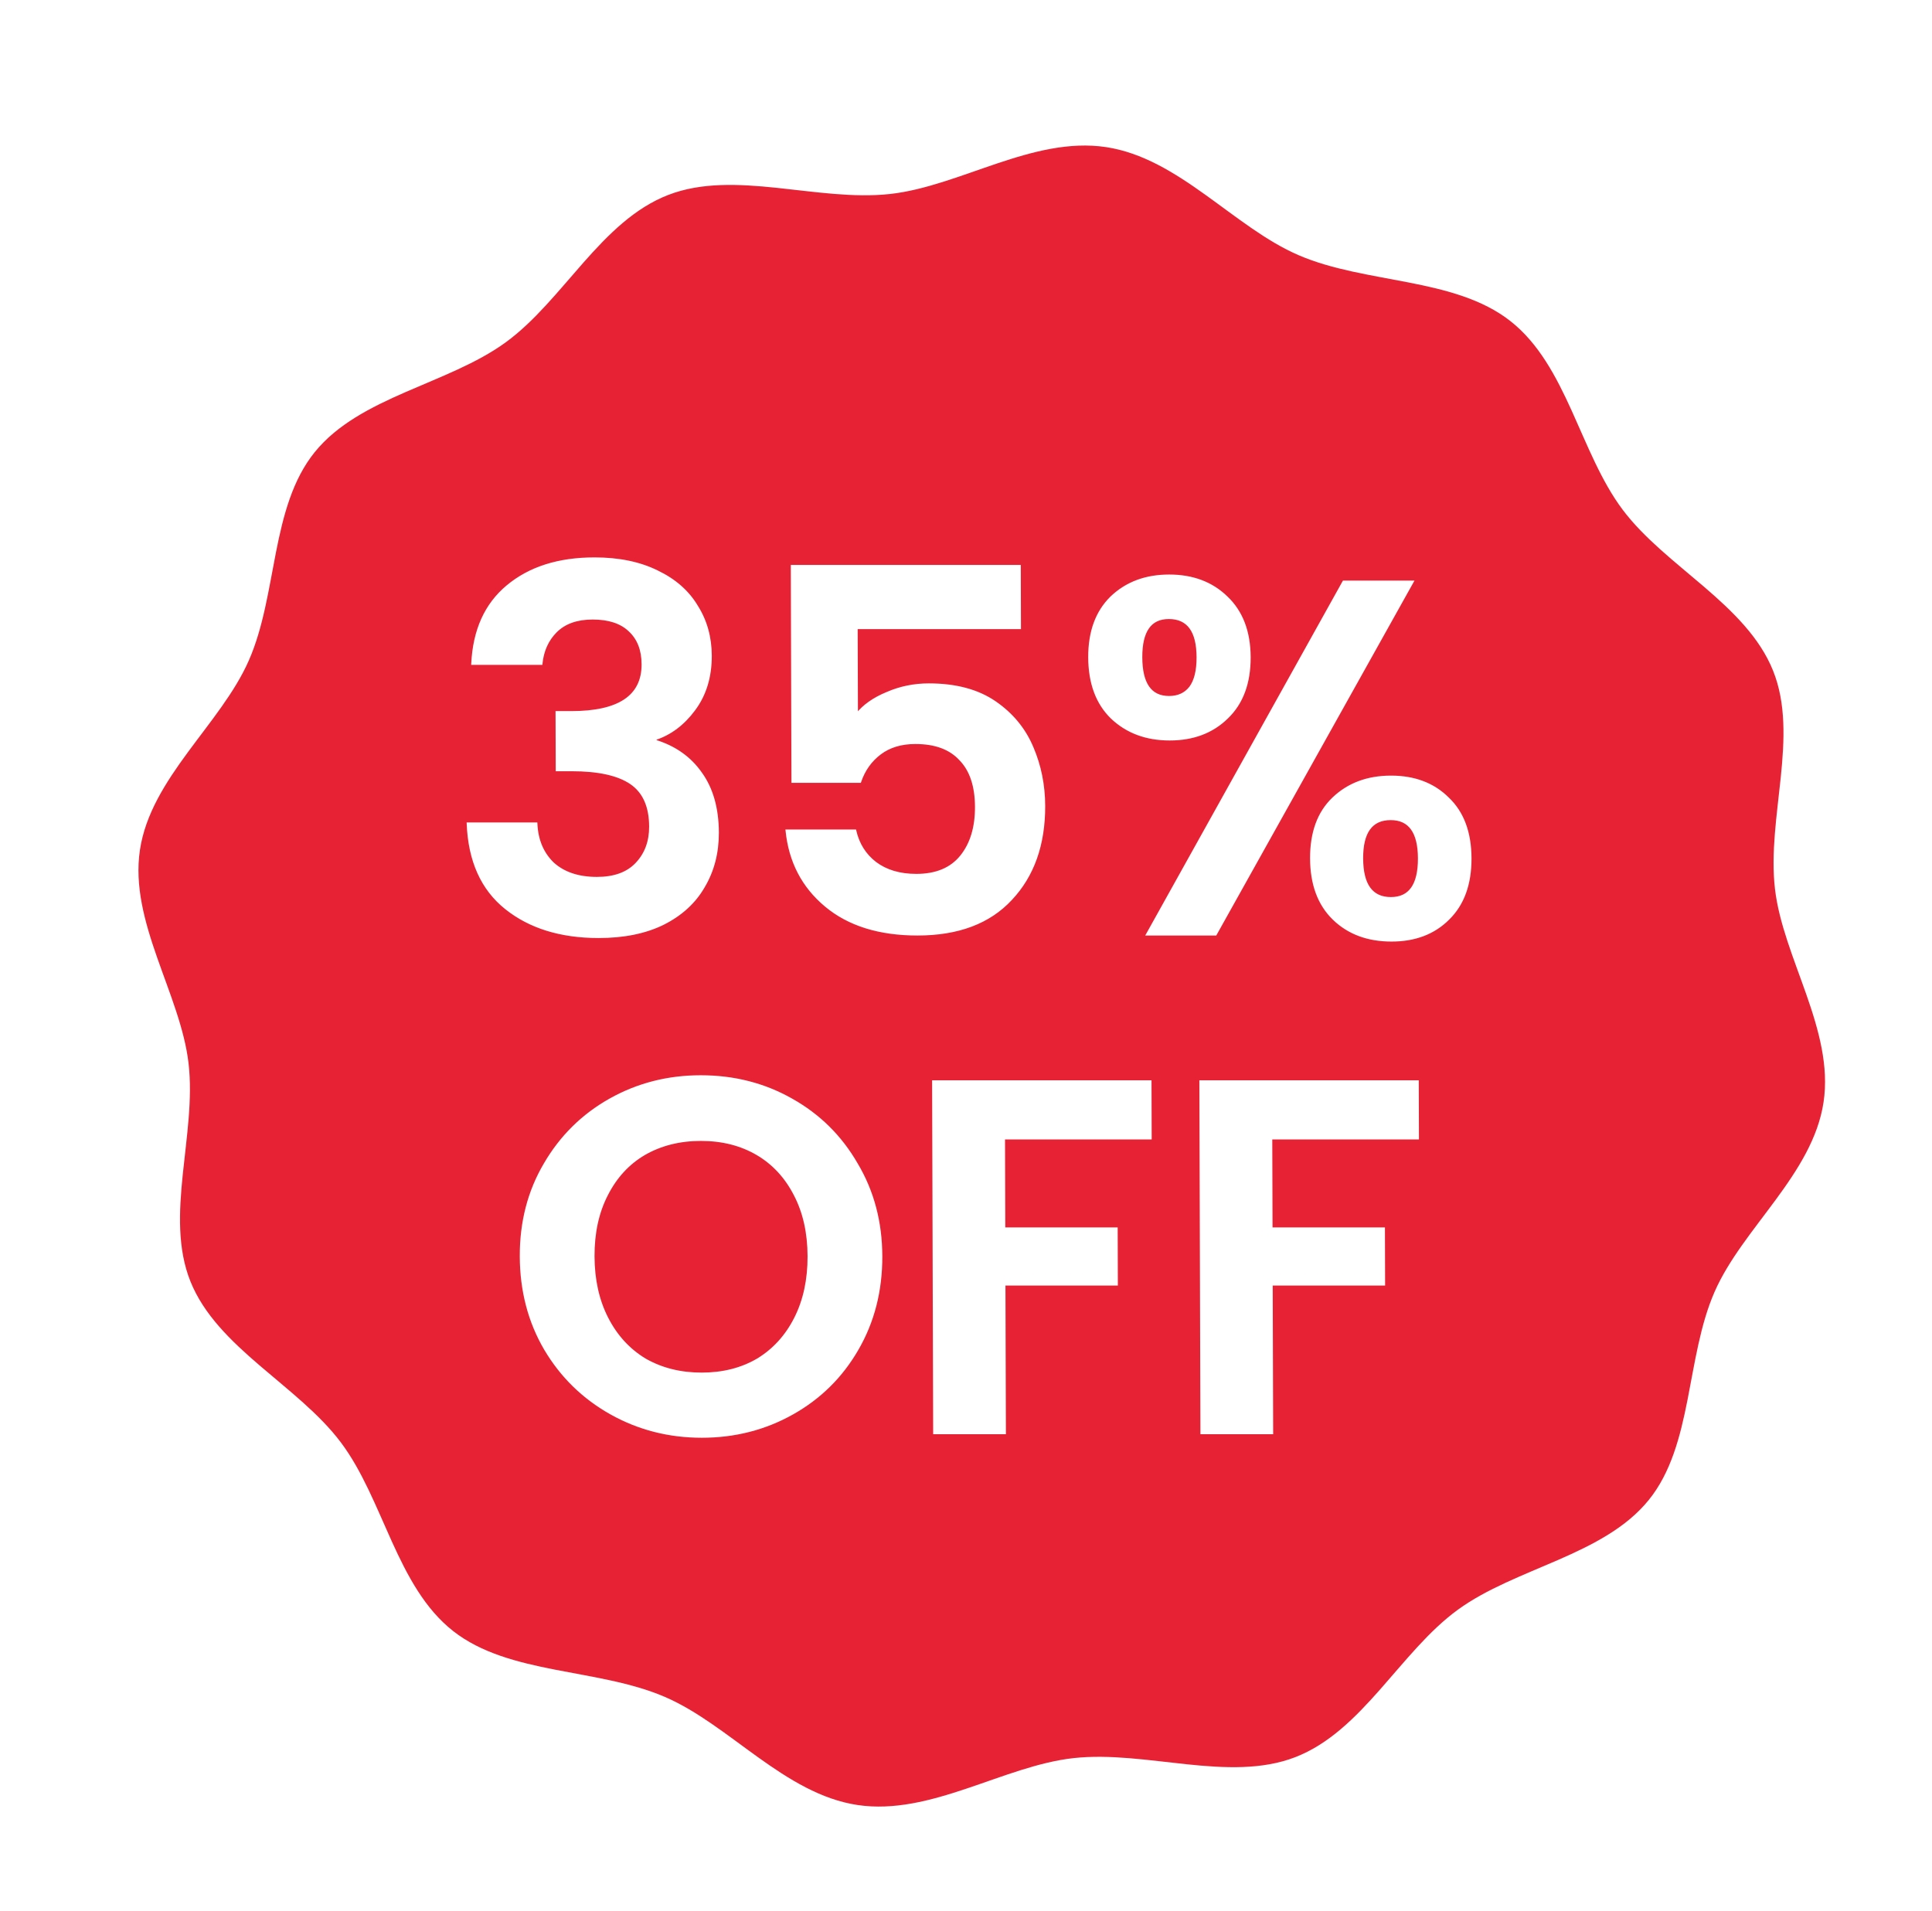
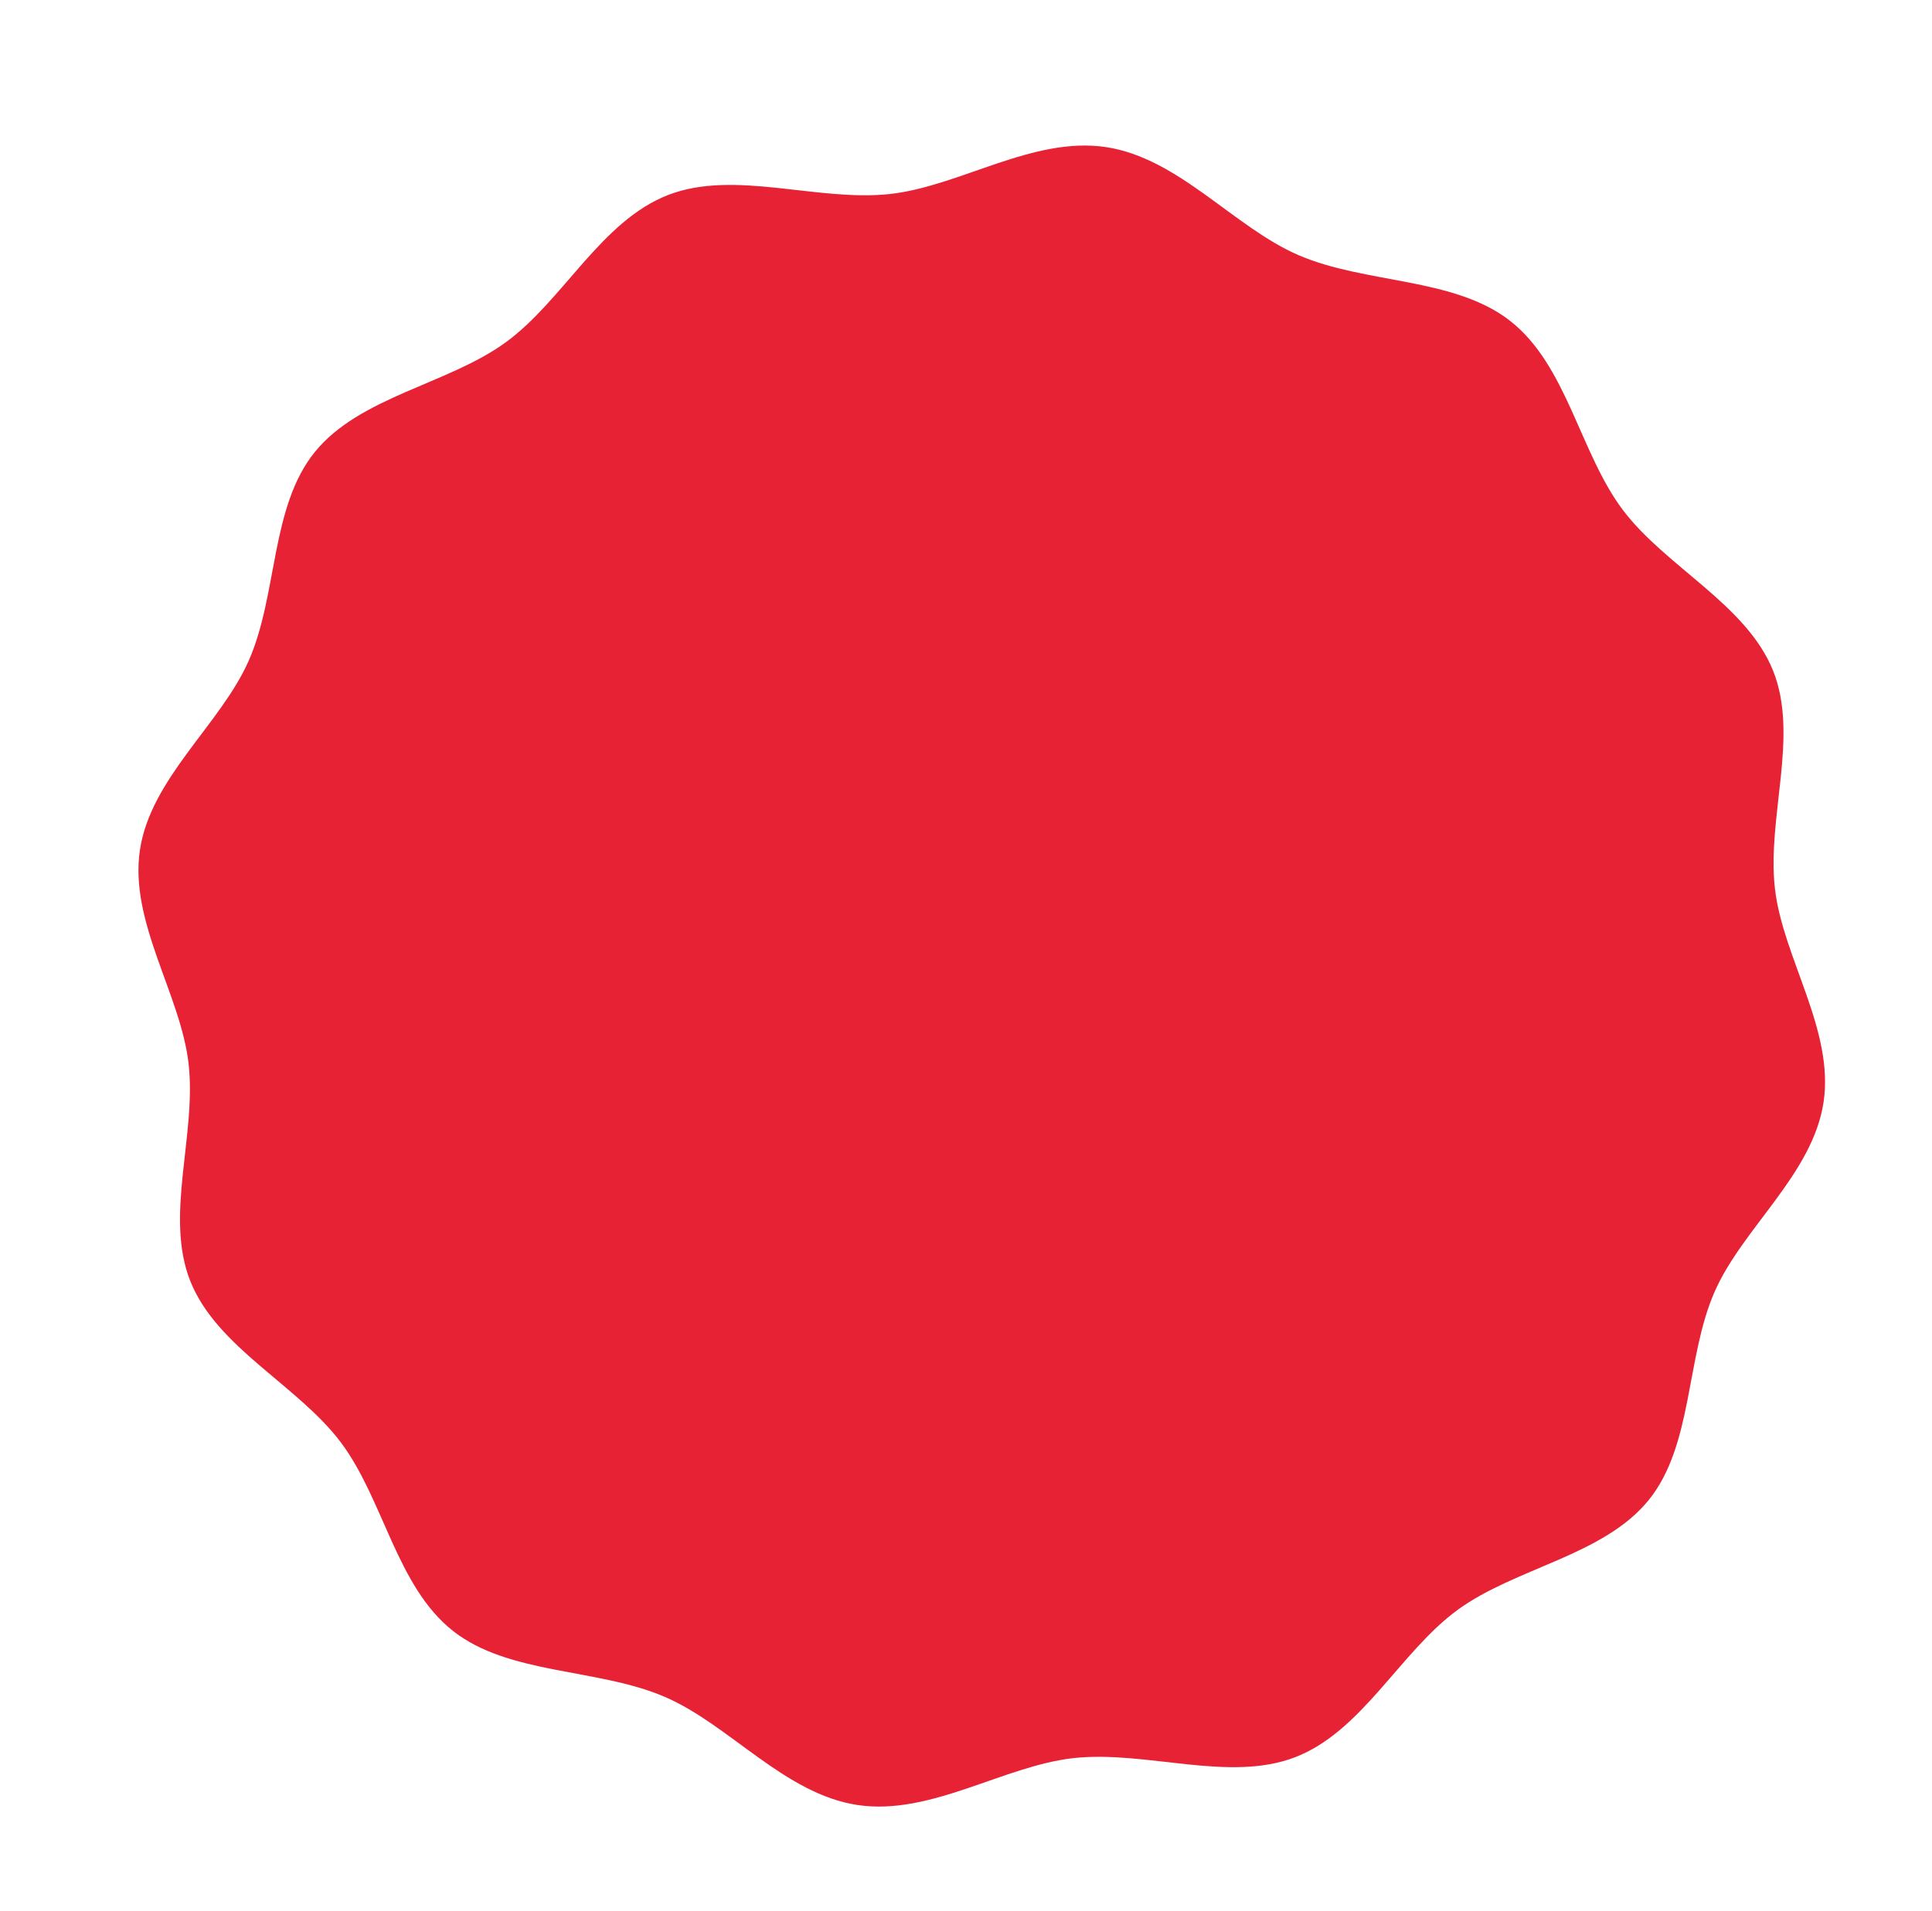
<svg xmlns="http://www.w3.org/2000/svg" width="368" height="364" viewBox="0 0 368 364" fill="none">
  <g filter="url(#filter0_d_422_8)">
    <path d="M344.345 205.948C342.293 219.648 328.912 229.928 323.595 242.066C318.092 254.6 319.5 271.266 311.064 281.713C302.503 292.316 285.675 294.639 274.69 302.632C263.706 310.625 256.517 325.778 243.707 330.725C231.086 335.601 215.307 329.392 201.517 330.897C188.191 332.347 174.257 341.92 160.345 339.836C146.434 337.752 135.941 324.52 123.601 319.226C110.857 313.746 93.951 315.059 83.312 306.698C72.514 298.214 70.081 281.62 61.921 270.759C53.761 259.899 38.352 252.746 33.274 240.1C28.27 227.64 34.499 212.118 32.91 198.522C31.38 185.383 21.602 171.609 23.654 157.908C25.707 144.208 39.087 133.927 44.405 121.79C49.908 109.256 48.5 92.59 56.936 82.143C65.497 71.54 82.325 69.217 93.31 61.224C104.294 53.231 111.483 38.078 124.293 33.131C136.914 28.255 152.693 34.464 166.483 32.959C179.809 31.509 193.743 21.936 207.655 24.02C221.566 26.104 232.059 39.336 244.399 44.63C257.143 50.11 274.049 48.797 284.688 57.158C295.486 65.642 297.919 82.236 306.079 93.097C314.239 103.957 329.648 111.11 334.726 123.756C339.73 136.216 333.501 151.738 335.09 165.334C336.62 178.473 346.398 192.247 344.345 205.948Z" fill="#E82235" />
  </g>
-   <path d="M89.967 126.448C90.268 120.048 92.493 115.12 96.643 111.664C100.856 108.144 106.387 106.384 113.235 106.384C117.907 106.384 121.909 107.216 125.242 108.88C128.575 110.48 131.078 112.688 132.75 115.504C134.486 118.256 135.36 121.392 135.37 124.912C135.382 128.944 134.337 132.368 132.233 135.184C130.193 137.936 127.735 139.792 124.858 140.752L124.859 141.136C128.574 142.288 131.46 144.336 133.517 147.28C135.638 150.224 136.705 154 136.719 158.608C136.731 162.448 135.845 165.872 134.062 168.88C132.343 171.888 129.758 174.256 126.307 175.984C122.92 177.648 118.827 178.48 114.027 178.48C106.795 178.48 100.901 176.656 96.346 173.008C91.791 169.36 89.375 163.984 89.098 156.88H102.154C102.291 160.016 103.355 162.544 105.345 164.464C107.398 166.32 110.185 167.248 113.705 167.248C116.969 167.248 119.462 166.352 121.185 164.56C122.971 162.704 123.86 160.336 123.852 157.456C123.84 153.616 122.616 150.864 120.179 149.2C117.742 147.536 113.964 146.704 108.844 146.704H106.06L106.027 135.664H108.811C117.899 135.664 122.433 132.624 122.415 126.544C122.407 123.792 121.569 121.648 119.9 120.112C118.295 118.576 115.957 117.808 112.885 117.808C109.877 117.808 107.544 118.64 105.885 120.304C104.289 121.904 103.367 123.952 103.119 126.448H89.967ZM194.263 119.632H163.159L163.208 136.048C164.547 134.384 166.463 133.04 168.956 132.016C171.449 130.928 174.103 130.384 176.919 130.384C182.039 130.384 186.235 131.504 189.506 133.744C192.776 135.984 195.153 138.864 196.635 142.384C198.118 145.84 198.865 149.552 198.877 153.52C198.899 160.88 196.804 166.8 192.594 171.28C188.447 175.76 182.502 178 174.758 178C167.462 178 161.632 176.176 157.27 172.528C152.907 168.88 150.428 164.112 149.835 158.224H162.891C163.474 160.784 164.761 162.832 166.749 164.368C168.802 165.904 171.396 166.672 174.532 166.672C178.308 166.672 181.152 165.488 183.065 163.12C184.978 160.752 185.929 157.616 185.917 153.712C185.905 149.744 184.904 146.736 182.914 144.688C180.988 142.576 178.137 141.52 174.361 141.52C171.673 141.52 169.435 142.192 167.647 143.536C165.859 144.88 164.584 146.672 163.823 148.912H150.959L150.836 107.824H194.228L194.263 119.632ZM207.485 125.2C207.471 120.336 208.867 116.528 211.675 113.776C214.547 111.024 218.223 109.648 222.703 109.648C227.183 109.648 230.835 111.024 233.659 113.776C236.547 116.528 237.999 120.336 238.013 125.2C238.028 130.128 236.599 133.968 233.728 136.72C230.92 139.472 227.276 140.848 222.796 140.848C218.316 140.848 214.632 139.472 211.744 136.72C208.919 133.968 207.5 130.128 207.485 125.2ZM269.074 110.8L231.547 178H218.491L255.922 110.8H269.074ZM222.631 117.712C219.111 117.712 217.358 120.208 217.373 125.2C217.388 130.256 219.156 132.784 222.676 132.784C224.404 132.784 225.746 132.176 226.702 130.96C227.659 129.68 228.133 127.76 228.125 125.2C228.11 120.208 226.279 117.712 222.631 117.712ZM249.744 163.504C249.729 158.576 251.126 154.768 253.934 152.08C256.805 149.328 260.481 147.952 264.961 147.952C269.441 147.952 273.061 149.328 275.822 152.08C278.646 154.768 280.065 158.576 280.08 163.504C280.095 168.432 278.698 172.272 275.89 175.024C273.146 177.776 269.535 179.152 265.055 179.152C260.511 179.152 256.826 177.776 254.002 175.024C251.178 172.272 249.759 168.432 249.744 163.504ZM264.889 156.016C261.241 156.016 259.425 158.512 259.44 163.504C259.455 168.56 261.286 171.088 264.934 171.088C268.518 171.088 270.303 168.56 270.288 163.504C270.273 158.512 268.473 156.016 264.889 156.016ZM133.683 273.671C127.411 273.671 121.647 272.199 116.39 269.255C111.133 266.311 106.961 262.247 103.874 257.063C100.786 251.815 99.232 245.895 99.213 239.303C99.193 232.775 100.712 226.919 103.768 221.735C106.824 216.487 110.972 212.392 116.211 209.448C121.45 206.504 127.206 205.032 133.478 205.032C139.814 205.032 145.578 206.504 150.771 209.448C156.028 212.392 160.168 216.487 163.192 221.735C166.28 226.919 167.833 232.775 167.853 239.303C167.872 245.895 166.354 251.815 163.298 257.063C160.305 262.247 156.189 266.311 150.95 269.255C145.711 272.199 139.955 273.671 133.683 273.671ZM133.647 261.671C137.679 261.671 141.229 260.775 144.295 258.983C147.362 257.127 149.754 254.503 151.472 251.111C153.19 247.719 154.042 243.783 154.029 239.303C154.015 234.823 153.14 230.919 151.402 227.591C149.663 224.199 147.256 221.607 144.178 219.815C141.101 218.023 137.546 217.127 133.514 217.127C129.482 217.127 125.901 218.023 122.77 219.815C119.704 221.607 117.311 224.199 115.594 227.591C113.876 230.919 113.023 234.823 113.037 239.303C113.05 243.783 113.926 247.719 115.664 251.111C117.402 254.503 119.81 257.127 122.887 258.983C126.029 260.775 129.615 261.671 133.647 261.671ZM219.128 205.992L219.16 216.839H191.224L191.276 234.023H212.684L212.716 244.679H191.308L191.392 272.999H177.952L177.752 205.992H219.128ZM270.034 205.992L270.067 216.839H242.131L242.182 234.023H263.59L263.622 244.679H242.214L242.299 272.999H228.859L228.658 205.992H270.034Z" fill="white" />
-   <path d="M89.967 126.448L89.76 126.438L89.75 126.655H89.968L89.967 126.448ZM96.643 111.664L96.776 111.823L96.776 111.823L96.643 111.664ZM125.242 108.88L125.15 109.065L125.153 109.067L125.242 108.88ZM132.75 115.504L132.572 115.609L132.575 115.614L132.75 115.504ZM132.233 135.184L132.067 135.06L132.067 135.06L132.233 135.184ZM124.858 140.752L124.792 140.555L124.65 140.603L124.651 140.752H124.858ZM124.859 141.136H124.652L124.652 141.288L124.798 141.334L124.859 141.136ZM133.517 147.28L133.348 147.398L133.349 147.401L133.517 147.28ZM134.062 168.88L133.884 168.774L133.882 168.777L134.062 168.88ZM126.307 175.984L126.399 176.17L126.4 176.169L126.307 175.984ZM96.346 173.008L96.217 173.169L96.346 173.008ZM89.098 156.88L89.097 156.673H88.883L88.891 156.887L89.098 156.88ZM102.154 156.88L102.361 156.871L102.352 156.673H102.153L102.154 156.88ZM105.345 164.464L105.201 164.613L105.206 164.617L105.345 164.464ZM121.185 164.56L121.035 164.416L121.035 164.416L121.185 164.56ZM106.06 146.704H105.852L105.853 146.911H106.06L106.06 146.704ZM106.027 135.664L106.026 135.457H105.819L105.819 135.664H106.027ZM119.9 120.112L119.757 120.261L119.76 120.264L119.9 120.112ZM105.885 120.304L106.031 120.45L105.885 120.304ZM103.119 126.448L103.12 126.655H103.307L103.325 126.469L103.119 126.448ZM90.174 126.458C90.473 120.105 92.679 115.235 96.776 111.823L96.51 111.505C92.308 115.005 90.063 119.991 89.76 126.438L90.174 126.458ZM96.776 111.823C100.944 108.341 106.424 106.591 113.236 106.591L113.234 106.177C106.35 106.177 100.769 107.947 96.51 111.505L96.776 111.823ZM113.236 106.591C117.883 106.591 121.853 107.419 125.15 109.065L125.335 108.695C121.966 107.013 117.93 106.177 113.234 106.177L113.236 106.591ZM125.153 109.067C128.454 110.651 130.923 112.833 132.572 115.609L132.928 115.399C131.232 112.543 128.696 110.309 125.332 108.693L125.153 109.067ZM132.575 115.614C134.289 118.33 135.153 121.428 135.163 124.912H135.578C135.567 121.356 134.684 118.182 132.925 115.394L132.575 115.614ZM135.163 124.912C135.175 128.906 134.14 132.285 132.067 135.06L132.399 135.308C134.533 132.451 135.59 128.982 135.578 124.912H135.163ZM132.067 135.06C130.049 137.783 127.623 139.61 124.792 140.555L124.924 140.948C127.846 139.973 130.338 138.089 132.4 135.308L132.067 135.06ZM124.651 140.752L124.652 141.136H125.066L125.065 140.752H124.651ZM124.798 141.334C128.473 142.473 131.319 144.495 133.348 147.398L133.687 147.162C131.601 144.176 128.675 142.102 124.92 140.938L124.798 141.334ZM133.349 147.401C135.439 150.301 136.498 154.031 136.512 158.608H136.926C136.912 153.968 135.838 150.147 133.685 147.159L133.349 147.401ZM136.512 158.608C136.523 162.414 135.646 165.801 133.884 168.774L134.24 168.986C136.044 165.943 136.938 162.481 136.926 158.608H136.512ZM133.882 168.777C132.185 171.745 129.633 174.086 126.214 175.798L126.4 176.169C129.883 174.425 132.5 172.03 134.242 168.983L133.882 168.777ZM126.215 175.798C122.863 177.445 118.803 178.273 114.026 178.273L114.027 178.687C118.851 178.687 122.977 177.851 126.399 176.17L126.215 175.798ZM114.026 178.273C106.829 178.273 100.985 176.458 96.475 172.846L96.217 173.169C100.817 176.853 106.76 178.687 114.027 178.687L114.026 178.273ZM96.475 172.846C91.978 169.244 89.58 163.931 89.305 156.872L88.891 156.887C89.17 164.037 91.605 169.475 96.217 173.169L96.475 172.846ZM89.099 157.087H102.155L102.153 156.673H89.097L89.099 157.087ZM101.947 156.888C102.086 160.069 103.168 162.65 105.201 164.613L105.488 164.315C103.542 162.437 102.496 159.962 102.361 156.871L101.947 156.888ZM105.206 164.617C107.307 166.516 110.149 167.455 113.706 167.455L113.704 167.041C110.221 167.041 107.489 166.123 105.483 164.31L105.206 164.617ZM113.706 167.455C117.008 167.455 119.562 166.548 121.334 164.704L121.035 164.416C119.363 166.156 116.93 167.041 113.704 167.041L113.706 167.455ZM121.334 164.704C123.162 162.804 124.068 160.383 124.059 157.456H123.645C123.653 160.289 122.78 162.603 121.035 164.416L121.334 164.704ZM124.059 157.456C124.047 153.57 122.806 150.743 120.295 149.029L120.063 149.371C122.426 150.985 123.633 153.661 123.645 157.456H124.059ZM120.295 149.029C117.807 147.33 113.977 146.497 108.843 146.497L108.844 146.911C113.95 146.911 117.677 147.742 120.063 149.371L120.295 149.029ZM108.843 146.497H106.059L106.06 146.911H108.844L108.843 146.497ZM106.267 146.704L106.234 135.664H105.819L105.852 146.704H106.267ZM106.027 135.871H108.811L108.81 135.457H106.026L106.027 135.871ZM108.811 135.871C113.372 135.871 116.826 135.109 119.143 133.556C121.475 131.993 122.632 129.644 122.622 126.544H122.208C122.217 129.524 121.115 131.735 118.912 133.212C116.694 134.698 113.337 135.457 108.81 135.457L108.811 135.871ZM122.622 126.544C122.614 123.748 121.76 121.543 120.04 119.96L119.76 120.264C121.377 121.753 122.2 123.836 122.208 126.544H122.622ZM120.043 119.962C118.387 118.377 115.989 117.601 112.884 117.601L112.886 118.015C115.925 118.015 118.204 118.775 119.757 120.261L120.043 119.962ZM112.884 117.601C109.838 117.601 107.445 118.445 105.738 120.157L106.031 120.45C107.642 118.835 109.917 118.015 112.886 118.015L112.884 117.601ZM105.738 120.157C104.105 121.795 103.166 123.889 102.913 126.427L103.325 126.469C103.569 124.015 104.474 122.013 106.031 120.45L105.738 120.157ZM103.118 126.241H89.966L89.968 126.655H103.12L103.118 126.241ZM194.263 119.632L194.264 119.839H194.471L194.47 119.632H194.263ZM163.159 119.632L163.159 119.425H162.952L162.952 119.632H163.159ZM163.208 136.048H163.001L163.003 136.634L163.37 136.178L163.208 136.048ZM168.956 132.016L169.036 132.208L169.04 132.206L168.956 132.016ZM196.635 142.384L196.444 142.464L196.445 142.465L196.635 142.384ZM192.594 171.28L192.443 171.138L192.442 171.139L192.594 171.28ZM157.27 172.528L157.137 172.686L157.27 172.528ZM149.835 158.224L149.834 158.017H149.606L149.629 158.244L149.835 158.224ZM162.891 158.224L163.093 158.178L163.056 158.017H162.89L162.891 158.224ZM166.749 164.368L166.623 164.532L166.625 164.533L166.749 164.368ZM183.065 163.12L183.227 163.25L183.065 163.12ZM182.914 144.688L182.761 144.827L182.766 144.832L182.914 144.688ZM163.823 148.912L163.824 149.119H163.971L164.019 148.979L163.823 148.912ZM150.959 148.912H150.752L150.752 149.119H150.96L150.959 148.912ZM150.836 107.824L150.835 107.617H150.628L150.629 107.824H150.836ZM194.228 107.824H194.435L194.435 107.617H194.227L194.228 107.824ZM194.263 119.425H163.159L163.16 119.839H194.264L194.263 119.425ZM162.952 119.632L163.001 136.048H163.416L163.366 119.632H162.952ZM163.37 136.178C164.682 134.547 166.567 133.222 169.036 132.208L168.877 131.824C166.36 132.858 164.413 134.22 163.047 135.918L163.37 136.178ZM169.04 132.206C171.505 131.13 174.132 130.591 176.92 130.591L176.919 130.177C174.075 130.177 171.393 130.726 168.873 131.826L169.04 132.206ZM176.92 130.591C182.01 130.591 186.162 131.704 189.389 133.915L189.622 133.573C186.308 131.303 182.069 130.177 176.919 130.177L176.92 130.591ZM189.389 133.915C192.628 136.133 194.978 138.982 196.444 142.464L196.826 142.304C195.328 138.746 192.925 135.835 189.622 133.573L189.389 133.915ZM196.445 142.465C197.916 145.894 198.658 149.578 198.67 153.52H199.084C199.072 149.525 198.32 145.786 196.826 142.303L196.445 142.465ZM198.67 153.52C198.691 160.838 196.61 166.703 192.443 171.138L192.745 171.422C196.999 166.896 199.106 160.922 199.084 153.52H198.67ZM192.442 171.139C188.344 175.566 182.46 177.793 174.757 177.793L174.758 178.207C182.544 178.207 188.55 175.953 192.746 171.421L192.442 171.139ZM174.757 177.793C167.496 177.793 161.718 175.978 157.402 172.369L157.137 172.686C161.547 176.374 167.428 178.207 174.758 178.207L174.757 177.793ZM157.402 172.369C153.083 168.757 150.629 164.04 150.041 158.204L149.629 158.244C150.227 164.183 152.73 169.002 157.137 172.686L157.402 172.369ZM149.835 158.431H162.891L162.89 158.017H149.834L149.835 158.431ZM162.689 158.269C163.283 160.874 164.594 162.965 166.623 164.532L166.875 164.204C164.927 162.699 163.666 160.694 163.093 158.178L162.689 158.269ZM166.625 164.533C168.721 166.102 171.362 166.879 174.533 166.879L174.531 166.465C171.43 166.465 168.882 165.706 166.873 164.202L166.625 164.533ZM174.533 166.879C178.355 166.879 181.265 165.678 183.227 163.25L182.904 162.989C181.04 165.297 178.261 166.465 174.531 166.465L174.533 166.879ZM183.227 163.25C185.177 160.836 186.136 157.65 186.124 153.712H185.71C185.722 157.582 184.78 160.667 182.904 162.989L183.227 163.25ZM186.124 153.712C186.112 149.711 185.103 146.643 183.063 144.544L182.766 144.832C184.706 146.828 185.698 149.776 185.71 153.712H186.124ZM183.067 144.548C181.09 142.381 178.175 141.313 174.36 141.313L174.361 141.727C178.099 141.727 180.886 142.771 182.761 144.827L183.067 144.548ZM174.36 141.313C171.637 141.313 169.353 141.994 167.522 143.37L167.772 143.702C169.517 142.389 171.709 141.727 174.361 141.727L174.36 141.313ZM167.522 143.37C165.699 144.74 164.401 146.568 163.627 148.845L164.019 148.979C164.768 146.776 166.019 145.019 167.772 143.702L167.522 143.37ZM163.822 148.705H150.958L150.96 149.119H163.824L163.822 148.705ZM151.166 148.912L151.043 107.824H150.629L150.752 148.912H151.166ZM150.837 108.031H194.229L194.227 107.617H150.835L150.837 108.031ZM194.021 107.824L194.056 119.632H194.47L194.435 107.824H194.021ZM211.675 113.776L211.531 113.626L211.53 113.628L211.675 113.776ZM233.659 113.776L233.515 113.924L233.516 113.926L233.659 113.776ZM233.728 136.72L233.584 136.57L233.582 136.572L233.728 136.72ZM211.744 136.72L211.599 136.868L211.601 136.87L211.744 136.72ZM269.074 110.8L269.255 110.901L269.427 110.593H269.074L269.074 110.8ZM231.547 178L231.548 178.207H231.669L231.728 178.101L231.547 178ZM218.491 178L218.31 177.898L218.138 178.207H218.492L218.491 178ZM255.922 110.8L255.922 110.593H255.8L255.741 110.699L255.922 110.8ZM226.702 130.96L226.865 131.088L226.869 131.084L226.702 130.96ZM253.934 152.08L254.077 152.23L254.077 152.23L253.934 152.08ZM275.822 152.08L275.676 152.226L275.679 152.23L275.822 152.08ZM275.89 175.024L275.745 174.876L275.743 174.877L275.89 175.024ZM254.002 175.024L254.147 174.876L254.002 175.024ZM207.692 125.2C207.678 120.378 209.061 116.628 211.82 113.924L211.53 113.628C208.673 116.428 207.263 120.294 207.278 125.2H207.692ZM211.819 113.926C214.647 111.215 218.269 109.855 222.703 109.855L222.702 109.441C218.176 109.441 214.447 110.833 211.531 113.626L211.819 113.926ZM222.703 109.855C227.137 109.855 230.735 111.215 233.515 113.924L233.803 113.628C230.935 110.833 227.228 109.441 222.702 109.441L222.703 109.855ZM233.516 113.926C236.355 116.63 237.792 120.379 237.806 125.2H238.22C238.206 120.293 236.74 116.426 233.802 113.626L233.516 113.926ZM237.806 125.2C237.821 130.086 236.406 133.866 233.584 136.57L233.871 136.87C236.793 134.07 238.235 130.17 238.22 125.2H237.806ZM233.582 136.572C230.819 139.281 227.229 140.641 222.795 140.641L222.797 141.055C227.323 141.055 231.021 139.663 233.873 136.868L233.582 136.572ZM222.795 140.641C218.362 140.641 214.731 139.281 211.886 136.57L211.601 136.87C214.533 139.663 218.271 141.055 222.797 141.055L222.795 140.641ZM211.888 136.572C209.113 133.868 207.707 130.087 207.692 125.2H207.278C207.293 130.169 208.726 134.068 211.599 136.868L211.888 136.572ZM268.893 110.699L231.366 177.898L231.728 178.101L269.255 110.901L268.893 110.699ZM231.547 177.793H218.49L218.492 178.207H231.548L231.547 177.793ZM218.672 178.101L256.103 110.901L255.741 110.699L218.31 177.898L218.672 178.101ZM255.923 111.007H269.075L269.074 110.593H255.922L255.923 111.007ZM222.63 117.505C220.815 117.505 219.428 118.153 218.507 119.465C217.595 120.763 217.159 122.686 217.166 125.2H217.58C217.573 122.722 218.005 120.901 218.846 119.703C219.677 118.519 220.927 117.919 222.631 117.919L222.63 117.505ZM217.166 125.2C217.174 127.746 217.621 129.692 218.541 131.006C219.469 132.334 220.86 132.991 222.677 132.991L222.675 132.577C220.972 132.577 219.719 131.969 218.88 130.77C218.031 129.556 217.588 127.71 217.58 125.2H217.166ZM222.677 132.991C224.46 132.991 225.865 132.36 226.865 131.088L226.539 130.832C225.627 131.992 224.348 132.577 222.675 132.577L222.677 132.991ZM226.869 131.084C227.863 129.753 228.34 127.78 228.332 125.2H227.918C227.926 127.74 227.454 129.607 226.536 130.836L226.869 131.084ZM228.332 125.2C228.325 122.685 227.861 120.761 226.907 119.462C225.945 118.15 224.507 117.505 222.63 117.505L222.631 117.919C224.403 117.919 225.704 118.522 226.574 119.706C227.452 120.903 227.911 122.723 227.918 125.2H228.332ZM249.951 163.504C249.936 158.616 251.32 154.869 254.077 152.23L253.79 151.93C250.931 154.667 249.522 158.535 249.537 163.504H249.951ZM254.077 152.23C256.906 149.519 260.528 148.159 264.962 148.159L264.961 147.745C260.435 147.745 256.705 149.137 253.79 151.93L254.077 152.23ZM264.962 148.159C269.396 148.159 272.96 149.519 275.676 152.226L275.968 151.933C273.162 149.137 269.487 147.745 264.961 147.745L264.962 148.159ZM275.679 152.23C278.452 154.869 279.858 158.616 279.873 163.504H280.287C280.272 158.535 278.84 154.667 275.964 151.93L275.679 152.23ZM279.873 163.504C279.887 168.391 278.504 172.172 275.745 174.876L276.035 175.172C278.892 172.372 280.302 168.473 280.287 163.504H279.873ZM275.743 174.877C273.044 177.584 269.488 178.945 265.054 178.945L265.055 179.359C269.581 179.359 273.249 177.967 276.037 175.17L275.743 174.877ZM265.054 178.945C260.555 178.945 256.926 177.584 254.147 174.876L253.858 175.172C256.727 177.967 260.466 179.359 265.055 179.359L265.054 178.945ZM254.147 174.876C251.372 172.172 249.966 168.391 249.951 163.504H249.537C249.551 168.473 250.984 172.372 253.858 175.172L254.147 174.876ZM264.889 155.809C263.012 155.809 261.578 156.454 260.623 157.766C259.678 159.065 259.225 160.989 259.233 163.504H259.647C259.64 161.027 260.088 159.207 260.959 158.01C261.821 156.825 263.119 156.223 264.89 156.223L264.889 155.809ZM259.233 163.504C259.24 166.05 259.704 167.998 260.657 169.313C261.619 170.641 263.057 171.295 264.935 171.295L264.934 170.881C263.163 170.881 261.862 170.271 260.992 169.07C260.114 167.858 259.654 166.013 259.647 163.504H259.233ZM264.935 171.295C266.782 171.295 268.193 170.639 269.13 169.311C270.058 167.997 270.503 166.05 270.495 163.504H270.081C270.088 166.014 269.648 167.859 268.791 169.072C267.944 170.272 266.671 170.881 264.934 170.881L264.935 171.295ZM270.495 163.504C270.487 160.989 270.031 159.066 269.095 157.767C268.149 156.455 266.735 155.809 264.889 155.809L264.89 156.223C266.628 156.223 267.905 156.824 268.759 158.009C269.622 159.205 270.073 161.026 270.081 163.504H270.495ZM116.39 269.255L116.491 269.075L116.39 269.255ZM103.874 257.063L103.695 257.168L103.696 257.169L103.874 257.063ZM103.768 221.735L103.947 221.841L103.947 221.84L103.768 221.735ZM116.211 209.448L116.109 209.267L116.211 209.448ZM150.771 209.448L150.67 209.628L150.67 209.628L150.771 209.448ZM163.192 221.735L163.013 221.838L163.014 221.841L163.192 221.735ZM163.298 257.063L163.119 256.959L163.118 256.959L163.298 257.063ZM150.95 269.255L150.848 269.075L150.95 269.255ZM144.295 258.983L144.4 259.162L144.403 259.161L144.295 258.983ZM151.472 251.111L151.657 251.205L151.472 251.111ZM151.402 227.591L151.217 227.685L151.218 227.687L151.402 227.591ZM144.178 219.815L144.074 219.994L144.178 219.815ZM122.77 219.815L122.667 219.636L122.665 219.637L122.77 219.815ZM115.594 227.591L115.778 227.687L115.778 227.685L115.594 227.591ZM115.664 251.111L115.848 251.017L115.664 251.111ZM122.887 258.983L122.781 259.161L122.785 259.163L122.887 258.983ZM133.683 273.464C127.445 273.464 121.715 272 116.491 269.075L116.289 269.436C121.578 272.398 127.378 273.878 133.684 273.878L133.683 273.464ZM116.491 269.075C111.266 266.148 107.12 262.11 104.052 256.958L103.696 257.169C106.802 262.384 111.001 266.474 116.289 269.436L116.491 269.075ZM104.052 256.959C100.985 251.745 99.439 245.862 99.42 239.303H99.005C99.025 245.929 100.587 251.886 103.695 257.168L104.052 256.959ZM99.42 239.303C99.4 232.809 100.91 226.99 103.947 221.841L103.59 221.63C100.513 226.848 98.986 232.741 99.005 239.303H99.42ZM103.947 221.84C106.985 216.624 111.106 212.554 116.313 209.628L116.109 209.267C110.838 212.229 106.664 216.351 103.589 221.631L103.947 221.84ZM116.313 209.628C121.52 206.702 127.241 205.239 133.479 205.239L133.477 204.824C127.172 204.824 121.381 206.305 116.109 209.267L116.313 209.628ZM133.479 205.239C139.781 205.239 145.51 206.702 150.67 209.628L150.873 209.267C145.647 206.305 139.847 204.824 133.477 204.824L133.479 205.239ZM150.67 209.628C155.894 212.554 160.008 216.623 163.013 221.838L163.371 221.632C160.329 216.352 156.162 212.229 150.872 209.267L150.67 209.628ZM163.014 221.841C166.081 226.99 167.626 232.809 167.645 239.303H168.06C168.04 232.741 166.478 226.848 163.37 221.63L163.014 221.841ZM167.645 239.303C167.665 245.862 166.155 251.745 163.119 256.959L163.477 257.168C166.553 251.886 168.08 245.929 168.06 239.303H167.645ZM163.118 256.959C160.144 262.111 156.055 266.149 150.848 269.075L151.052 269.436C156.323 266.474 160.466 262.383 163.477 257.167L163.118 256.959ZM150.848 269.075C145.641 272 139.921 273.464 133.683 273.464L133.684 273.878C139.99 273.878 145.781 272.398 151.052 269.436L150.848 269.075ZM133.648 261.878C137.712 261.878 141.298 260.975 144.4 259.162L144.191 258.804C141.16 260.576 137.647 261.464 133.647 261.464L133.648 261.878ZM144.403 259.161C147.505 257.283 149.923 254.63 151.657 251.205L151.287 251.017C149.586 254.377 147.219 256.971 144.188 258.806L144.403 259.161ZM151.657 251.205C153.392 247.78 154.249 243.81 154.236 239.303H153.821C153.835 243.756 152.988 247.659 151.287 251.017L151.657 251.205ZM154.236 239.303C154.222 234.797 153.341 230.859 151.585 227.496L151.218 227.687C152.938 230.98 153.808 234.85 153.821 239.303H154.236ZM151.586 227.497C149.831 224.073 147.396 221.45 144.282 219.637L144.074 219.994C147.115 221.765 149.496 224.326 151.217 227.685L151.586 227.497ZM144.282 219.637C141.169 217.824 137.577 216.92 133.514 216.92L133.515 217.335C137.515 217.335 141.033 218.223 144.074 219.994L144.282 219.637ZM133.514 216.92C129.45 216.92 125.832 217.824 122.667 219.636L122.874 219.995C125.969 218.223 129.515 217.335 133.515 217.335L133.514 216.92ZM122.665 219.637C119.562 221.45 117.143 224.073 115.409 227.497L115.778 227.685C117.48 224.326 119.845 221.765 122.875 219.994L122.665 219.637ZM115.409 227.496C113.673 230.859 112.816 234.797 112.829 239.303H113.244C113.23 234.85 114.078 230.98 115.778 227.687L115.409 227.496ZM112.829 239.303C112.843 243.81 113.724 247.78 115.48 251.205L115.848 251.017C114.127 247.659 113.257 243.756 113.244 239.303H112.829ZM115.48 251.205C117.234 254.63 119.668 257.283 122.781 259.161L122.994 258.806C119.952 256.971 117.57 254.377 115.848 251.017L115.48 251.205ZM122.785 259.163C125.961 260.975 129.584 261.878 133.648 261.878L133.647 261.464C129.647 261.464 126.096 260.576 122.99 258.803L122.785 259.163ZM219.128 205.992H219.335L219.334 205.784H219.127L219.128 205.992ZM219.16 216.839L219.161 217.047H219.368L219.368 216.839H219.16ZM191.224 216.839L191.224 216.632H191.017L191.017 216.839H191.224ZM191.276 234.023H191.069L191.069 234.231H191.276L191.276 234.023ZM212.684 234.023H212.891L212.89 233.816H212.683L212.684 234.023ZM212.716 244.679L212.716 244.887H212.923L212.923 244.679H212.716ZM191.308 244.679L191.307 244.472H191.1L191.101 244.679H191.308ZM191.392 272.999L191.393 273.206H191.6L191.599 272.999H191.392ZM177.952 272.999H177.745L177.746 273.206H177.953L177.952 272.999ZM177.752 205.992L177.751 205.784H177.544L177.545 205.992H177.752ZM218.921 205.992L218.953 216.839H219.368L219.335 205.992H218.921ZM219.16 216.632H191.224L191.225 217.047H219.161L219.16 216.632ZM191.017 216.839L191.069 234.023H191.483L191.432 216.839H191.017ZM191.276 234.231H212.684L212.683 233.816H191.275L191.276 234.231ZM212.477 234.023L212.509 244.679H212.923L212.891 234.023H212.477ZM212.715 244.472H191.307L191.308 244.887H212.716L212.715 244.472ZM191.101 244.679L191.185 272.999H191.599L191.515 244.679H191.101ZM191.392 272.792H177.952L177.953 273.206H191.393L191.392 272.792ZM178.159 272.999L177.959 205.992H177.545L177.745 272.999H178.159ZM177.753 206.199H219.129L219.127 205.784H177.751L177.753 206.199ZM270.034 205.992H270.241L270.241 205.784H270.034L270.034 205.992ZM270.067 216.839L270.067 217.047H270.274L270.274 216.839H270.067ZM242.131 216.839L242.13 216.632H241.923L241.924 216.839H242.131ZM242.182 234.023H241.975L241.976 234.231H242.183L242.182 234.023ZM263.59 234.023H263.797L263.797 233.816H263.589L263.59 234.023ZM263.622 244.679L263.623 244.887H263.83L263.829 244.679H263.622ZM242.214 244.679L242.213 244.472H242.006L242.007 244.679H242.214ZM242.299 272.999L242.299 273.206H242.506L242.506 272.999H242.299ZM228.859 272.999H228.651L228.652 273.206H228.859L228.859 272.999ZM228.658 205.992L228.658 205.784H228.45L228.451 205.992H228.658ZM269.827 205.992L269.859 216.839H270.274L270.241 205.992H269.827ZM270.066 216.632H242.13L242.131 217.047H270.067L270.066 216.632ZM241.924 216.839L241.975 234.023H242.389L242.338 216.839H241.924ZM242.183 234.231H263.591L263.589 233.816H242.181L242.183 234.231ZM263.383 234.023L263.415 244.679H263.829L263.797 234.023H263.383ZM263.621 244.472H242.213L242.215 244.887H263.623L263.621 244.472ZM242.007 244.679L242.091 272.999H242.506L242.421 244.679H242.007ZM242.298 272.792H228.858L228.859 273.206H242.299L242.298 272.792ZM229.066 272.999L228.865 205.992H228.451L228.651 272.999H229.066ZM228.659 206.199H270.035L270.034 205.784H228.658L228.659 206.199Z" fill="white" />
  <defs>
    <filter id="filter0_d_422_8" x="21.473" y="22.825" width="331.055" height="326.206" filterUnits="userSpaceOnUse" color-interpolation-filters="sRGB">
      <feFlood flood-opacity="0" result="BackgroundImageFix" />
      <feColorMatrix in="SourceAlpha" type="matrix" values="0 0 0 0 0 0 0 0 0 0 0 0 0 0 0 0 0 0 127 0" result="hardAlpha" />
      <feOffset dx="3" dy="4" />
      <feGaussianBlur stdDeviation="2.45" />
      <feComposite in2="hardAlpha" operator="out" />
      <feColorMatrix type="matrix" values="0 0 0 0 0 0 0 0 0 0 0 0 0 0 0 0 0 0 0.25 0" />
      <feBlend mode="normal" in2="BackgroundImageFix" result="effect1_dropShadow_422_8" />
      <feBlend mode="normal" in="SourceGraphic" in2="effect1_dropShadow_422_8" result="shape" />
    </filter>
  </defs>
</svg>